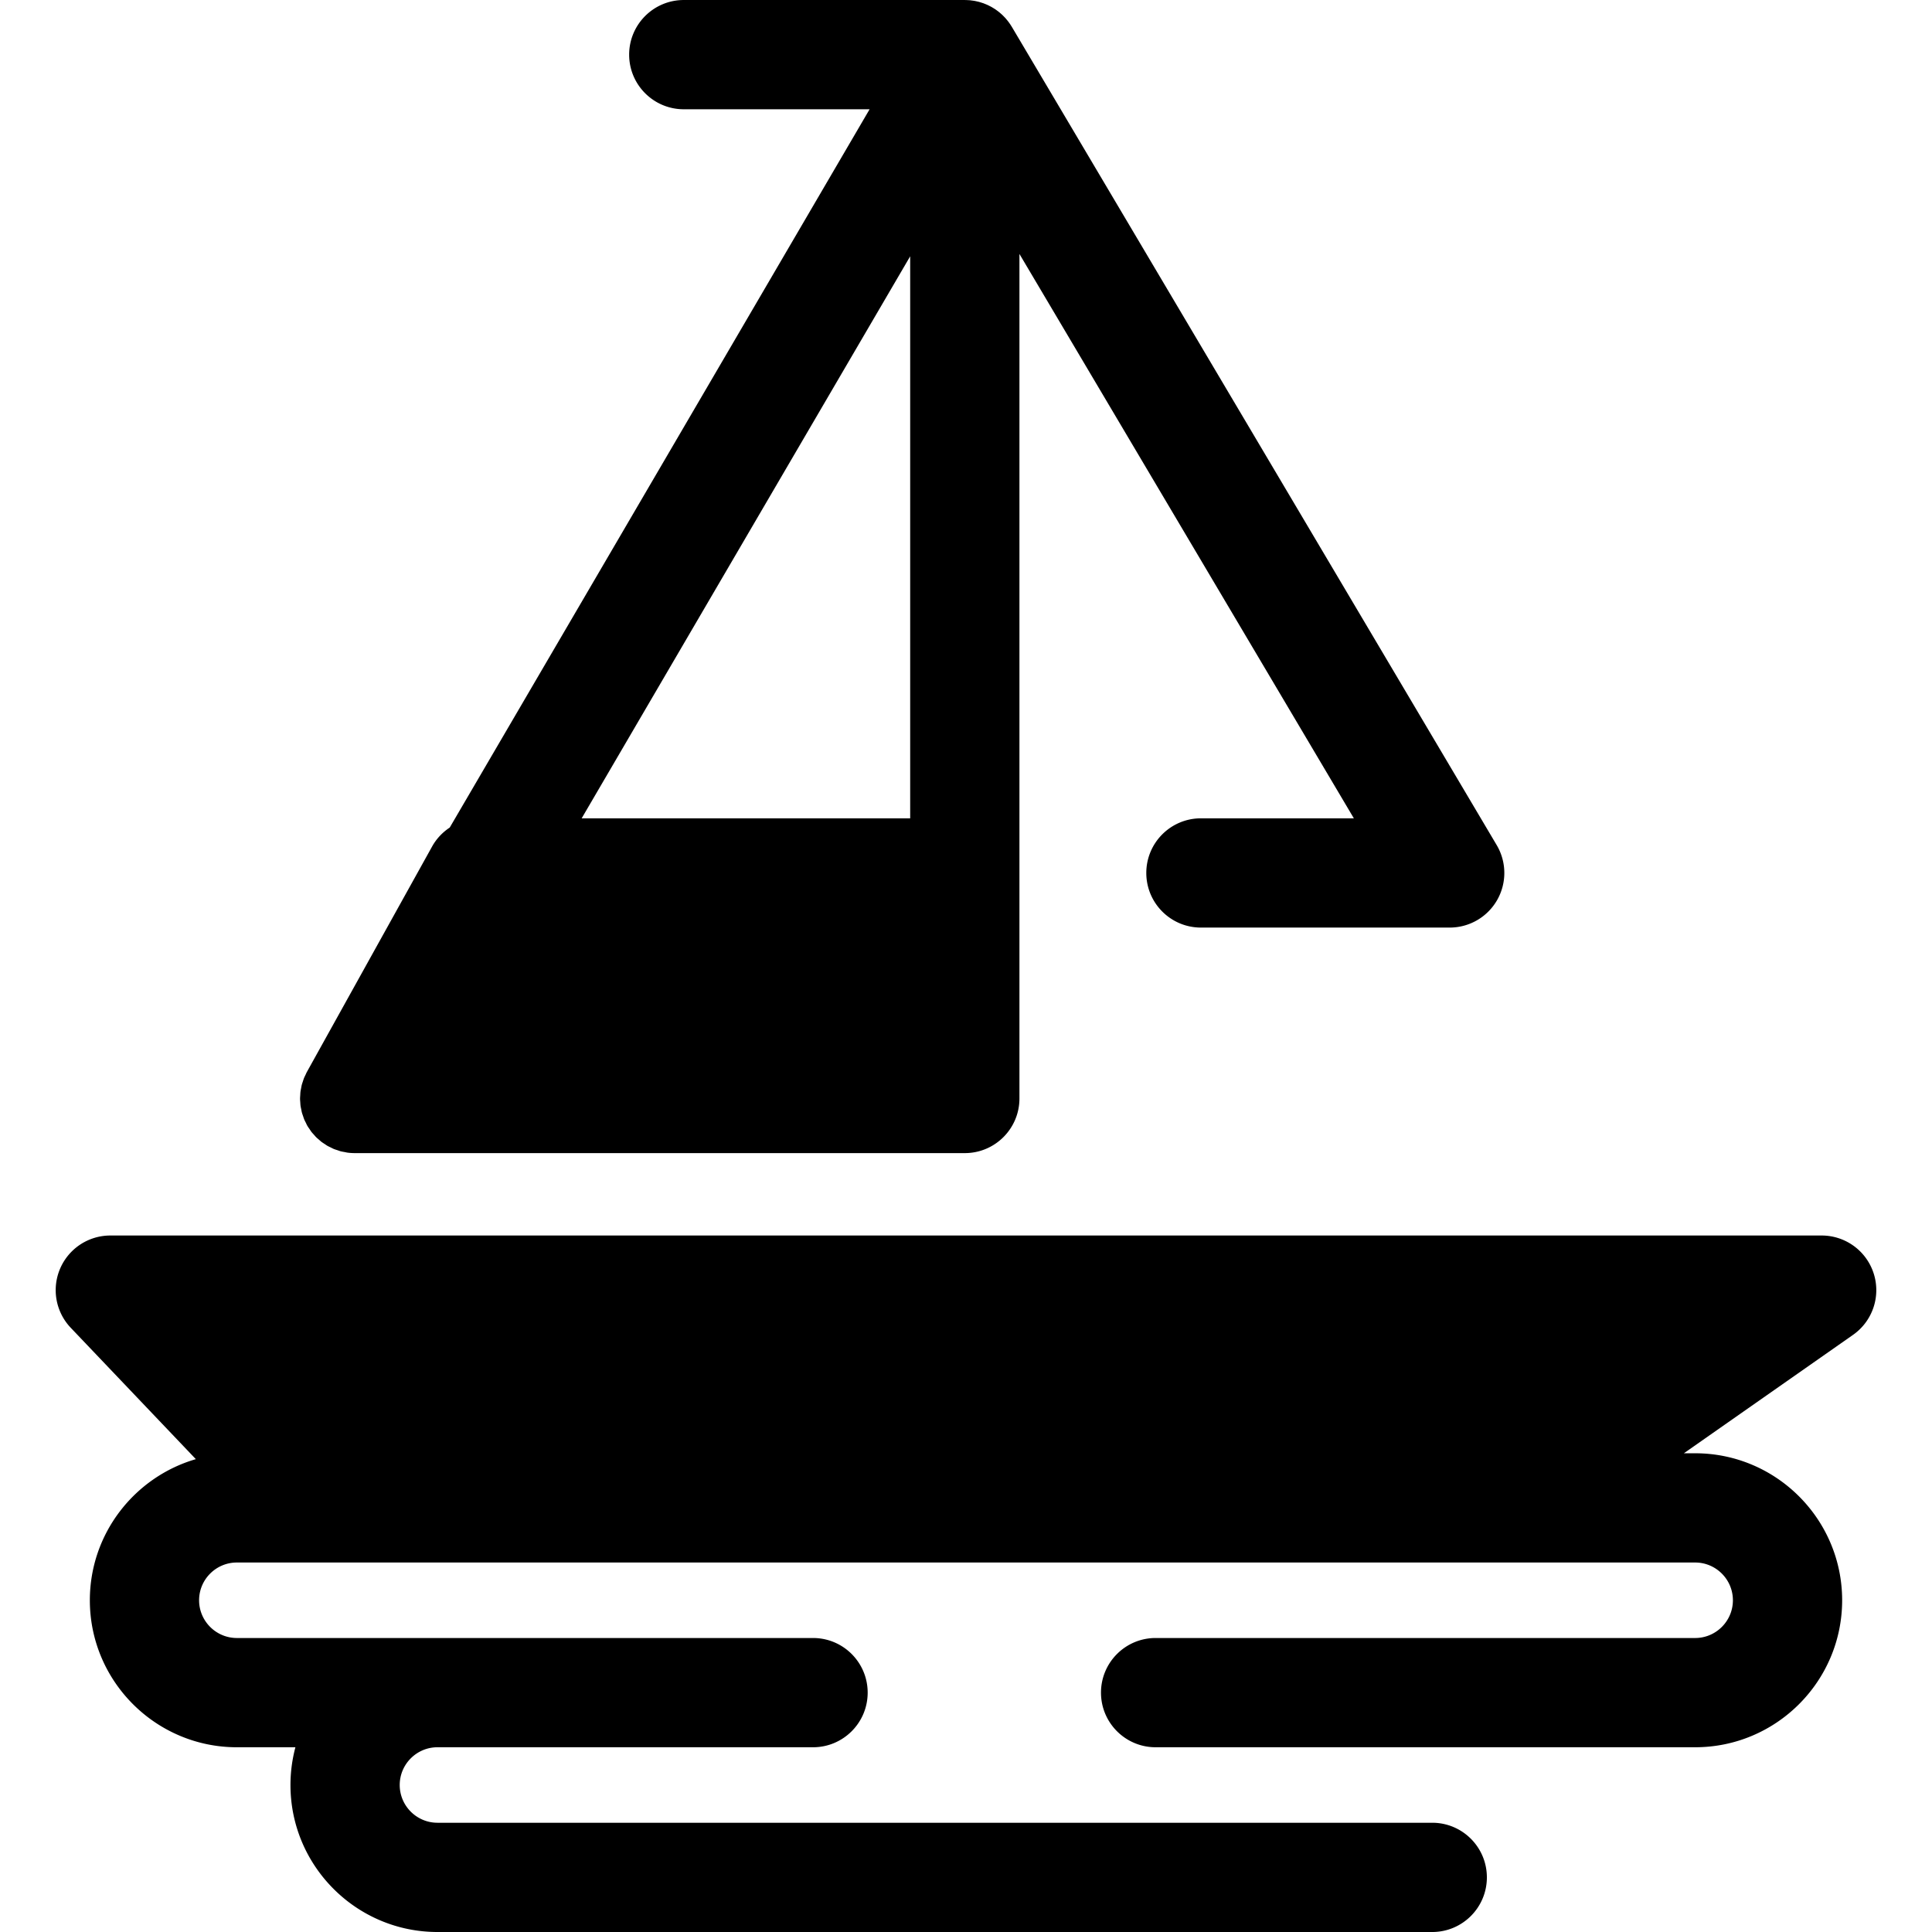
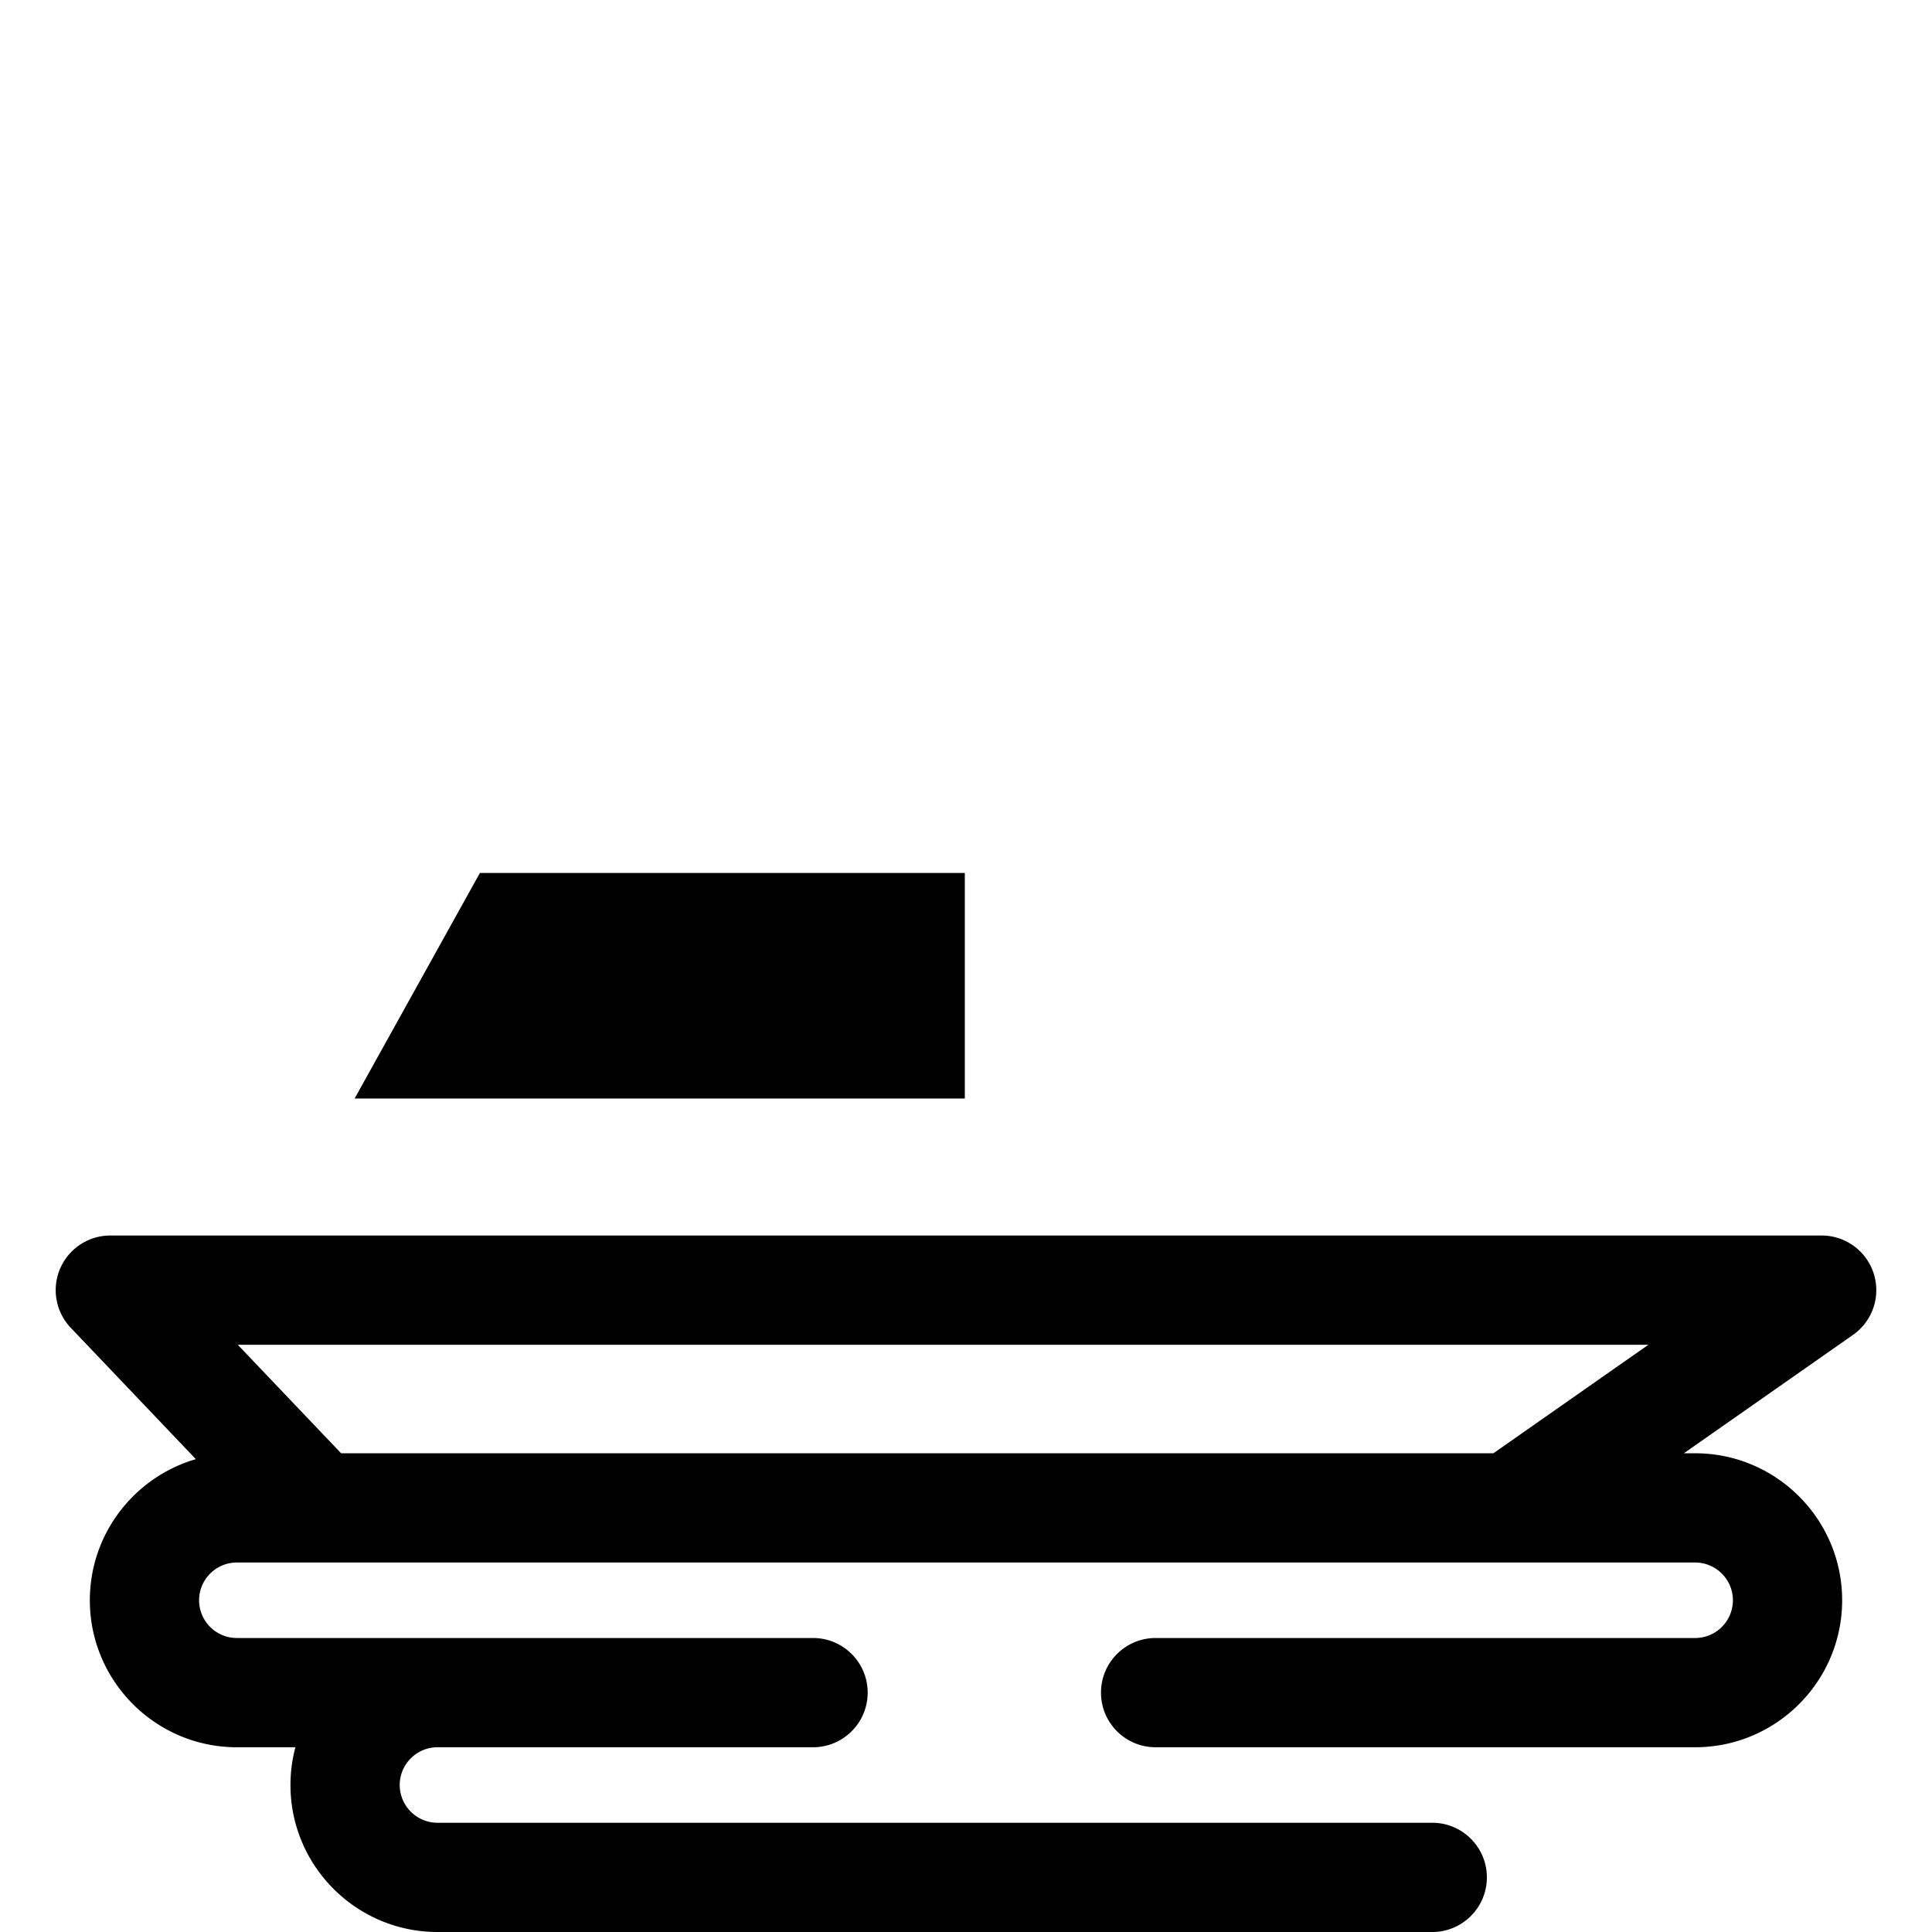
<svg xmlns="http://www.w3.org/2000/svg" class="{$class}{if !empty($modificator)} {$class}--{$modificator}{/if}" width="60" height="60" viewBox="0 0 512.001 512.001">
-   <path class="{$class}__semitone" d="M400.329 399.608H84.193l-54.956-57.707h453.528z" />
  <path class="{$class}__filled" d="M496.568 337.549a14.477 14.477 0 00-13.805-10.124H29.237a14.476 14.476 0 00-10.481 24.46L51.9 386.69c-16.208 4.719-28.09 19.693-28.09 37.399 0 21.479 17.479 38.954 38.965 38.954h15.511a38.852 38.852 0 00-1.309 10.004c0 21.479 17.478 38.955 38.961 38.955h263.623c7.993 0 14.476-6.481 14.476-14.476 0-7.995-6.482-14.476-14.476-14.476H115.94c-5.52 0-10.01-4.487-10.01-10.004s4.492-10.004 10.01-10.004h99.526c7.993 0 14.476-6.481 14.476-14.476 0-7.995-6.482-14.476-14.476-14.476H62.775c-5.521 0-10.014-4.487-10.014-10.003 0-5.517 4.493-10.004 10.014-10.004H449.23c5.52 0 10.008 4.487 10.008 10.004 0 5.515-4.49 10.003-10.008 10.003H306.251c-7.993 0-14.476 6.481-14.476 14.476 0 7.995 6.482 14.476 14.476 14.476H449.23c21.483 0 38.96-17.475 38.96-38.954s-17.476-38.955-38.96-38.955h-2.983l44.818-31.374a14.472 14.472 0 005.503-16.21zm-406.17 47.584l-27.386-28.757h373.832l-41.079 28.757H90.398z" />
  <path class="{$class}__semitone" d="M127.182 231.341l-33.2 59.771h161.702v-59.771z" />
-   <path class="{$class}__filled" d="M396.641 223.961L268.137 7.096c-.041-.068-.088-.129-.13-.197-.08-.129-.158-.259-.242-.386-.088-.135-.182-.262-.275-.392-.085-.12-.167-.243-.253-.36-.078-.104-.162-.203-.243-.304a17.878 17.878 0 00-.321-.388c-.062-.074-.12-.151-.185-.223-.123-.139-.253-.268-.381-.401a12.042 12.042 0 00-.317-.323c-.087-.085-.174-.171-.263-.255-.148-.138-.301-.266-.453-.397-.083-.071-.162-.145-.246-.214-.097-.08-.198-.153-.298-.23a13.97 13.97 0 00-.505-.373c-.08-.056-.153-.117-.234-.172-.048-.032-.1-.059-.148-.091-.065-.043-.133-.081-.198-.123a16.083 16.083 0 00-.501-.311c-.083-.048-.165-.096-.249-.142-.152-.084-.308-.159-.465-.237-.143-.072-.284-.152-.43-.22-.085-.039-.172-.075-.259-.113a13.255 13.255 0 00-.579-.237c-.113-.045-.223-.097-.337-.138-.098-.036-.2-.061-.3-.094a16.73 16.73 0 00-.624-.197c-.078-.023-.153-.052-.233-.074-.03-.009-.061-.013-.09-.02-.14-.038-.284-.065-.426-.098-.174-.041-.347-.083-.524-.117a9.57 9.57 0 00-.331-.059c-.185-.032-.372-.054-.56-.078l-.145-.02c-.087-.01-.172-.028-.261-.036-.11-.012-.219-.013-.329-.022a16.245 16.245 0 00-.585-.033c-.155-.006-.31-.013-.463-.014-.025 0-.048-.003-.072-.003h-74.474c-7.993 0-14.476 6.481-14.476 14.476s6.482 14.476 14.476 14.476h49.246L119.185 219.31c-1.895 1.259-3.515 2.943-4.66 5.001l-33.198 59.771c-.139.25-.242.514-.363.77-.13.272-.272.538-.385.816-.124.305-.216.618-.318.929-.094.288-.201.575-.278.867-.081.311-.13.627-.19.941-.058.301-.126.599-.165.902-.039.314-.046.631-.065.947-.017.307-.049.612-.048.919.001.314.035.627.058.941.022.308.03.617.071.924.042.313.117.62.18.929.061.304.109.609.19.909.083.308.2.608.304.911.1.294.187.591.305.879.124.3.284.586.43.879.127.256.232.52.375.769.014.025.032.045.046.069.013.022.022.046.035.068.155.262.34.498.51.75.175.258.336.527.525.772.201.261.43.494.649.738.201.226.391.465.604.677.236.234.497.439.747.656.223.193.434.398.667.576.268.204.557.376.838.562.24.158.469.332.717.473.298.172.615.308.925.459.252.122.494.261.751.368.336.139.686.24 1.032.353.249.083.489.184.743.252.391.106.795.168 1.196.242.221.041.436.101.659.132.628.084 1.267.127 1.912.127h161.702c7.993 0 14.476-6.481 14.476-14.476V67.301l88.625 149.564h-40.529c-7.993 0-14.476 6.481-14.476 14.476 0 7.995 6.482 14.476 14.476 14.476h65.932a14.472 14.472 0 0012.576-7.309 14.488 14.488 0 00-.125-14.547zm-155.433-7.096h-87.06l87.06-148.94v148.94zm0 59.771H119.211l18.015-30.82h103.982v30.82z" />
</svg>